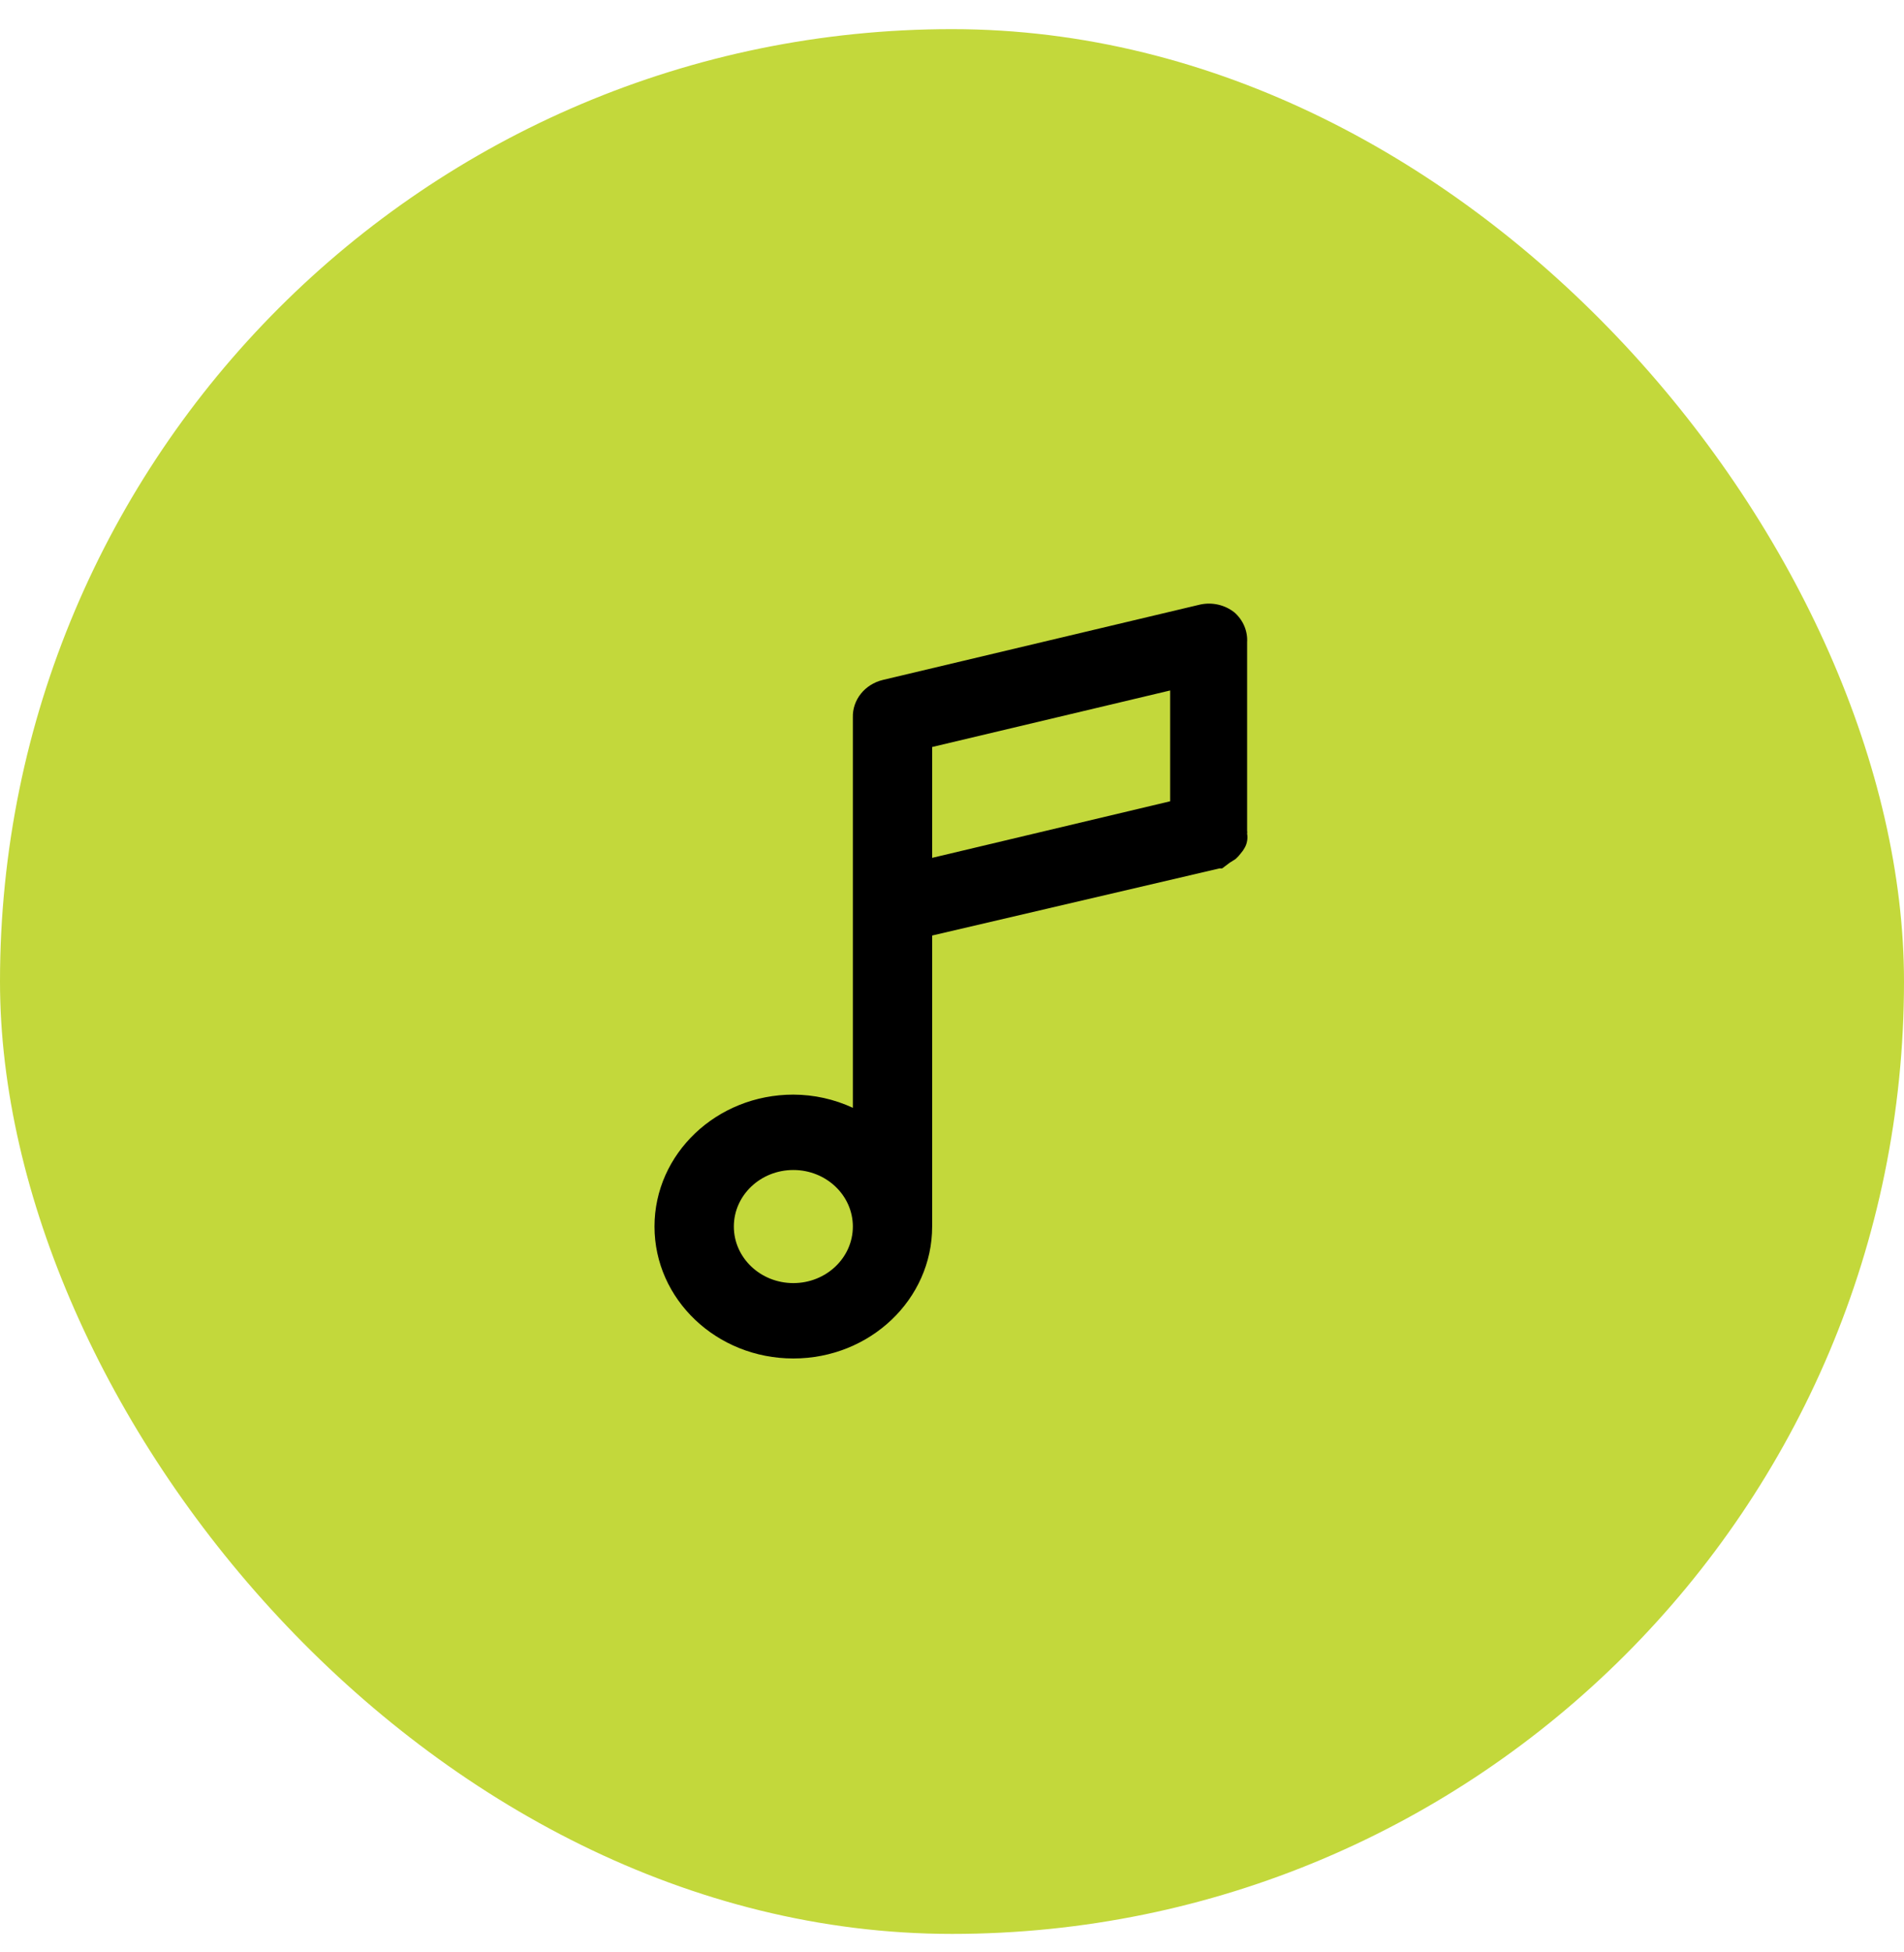
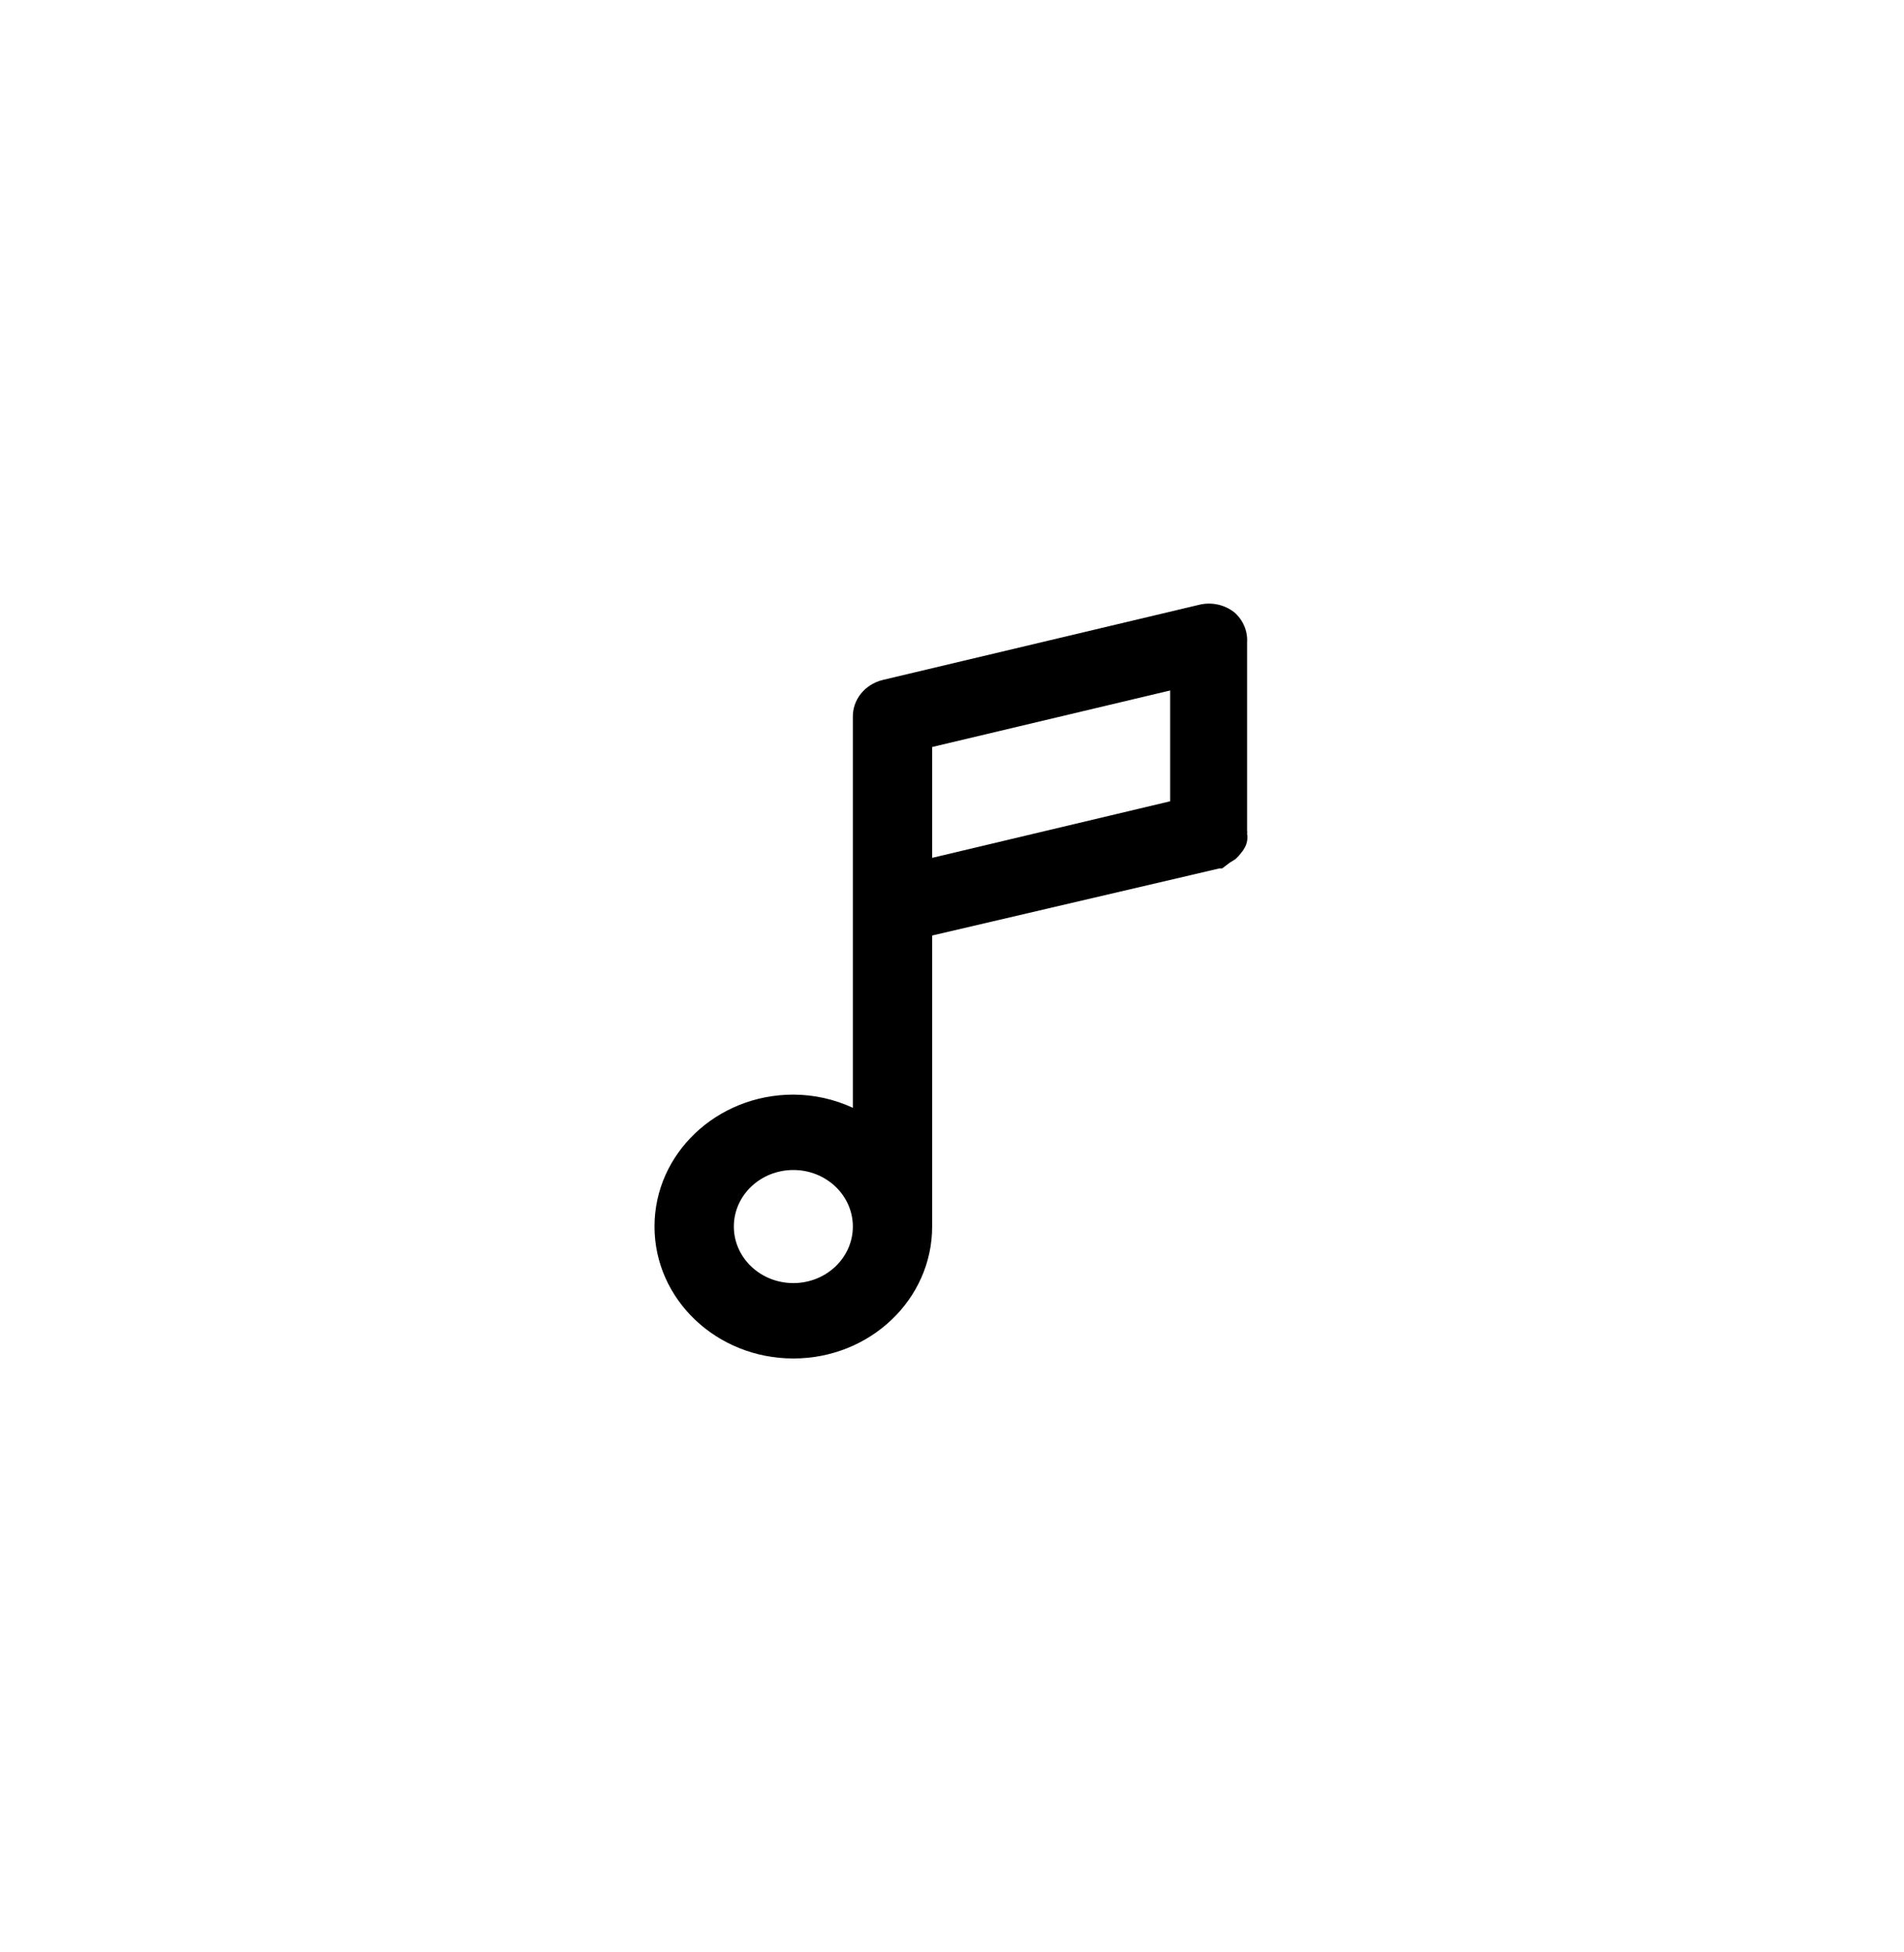
<svg xmlns="http://www.w3.org/2000/svg" width="40" height="41" viewBox="0 0 40 41" fill="none">
-   <rect y="0.612" width="40" height="40" rx="20" fill="#C3D83B" />
  <path fill-rule="evenodd" clip-rule="evenodd" d="M25.933 12.861C25.735 12.703 25.47 12.641 25.217 12.695L18.55 14.278C18.169 14.368 17.905 14.697 17.917 15.07V23.264C17.527 23.083 17.1 22.988 16.667 22.987C15.056 22.987 13.75 24.227 13.75 25.757C13.75 27.288 15.056 28.528 16.667 28.528C18.277 28.528 19.583 27.288 19.583 25.757V19.646L25.617 18.237H25.675L25.833 18.118L25.958 18.039C25.999 18.003 26.035 17.963 26.067 17.92C26.099 17.884 26.127 17.844 26.15 17.801C26.175 17.757 26.192 17.709 26.2 17.659C26.209 17.609 26.209 17.558 26.2 17.508C26.204 17.487 26.204 17.466 26.2 17.445V13.487C26.214 13.251 26.116 13.021 25.933 12.861ZM16.667 26.945C15.976 26.945 15.417 26.413 15.417 25.757C15.417 25.102 15.976 24.57 16.667 24.57C17.357 24.57 17.917 25.102 17.917 25.757C17.917 26.413 17.357 26.945 16.667 26.945ZM24.583 16.827L19.583 18.015V15.687L24.583 14.5V16.827Z" fill="black" />
</svg>